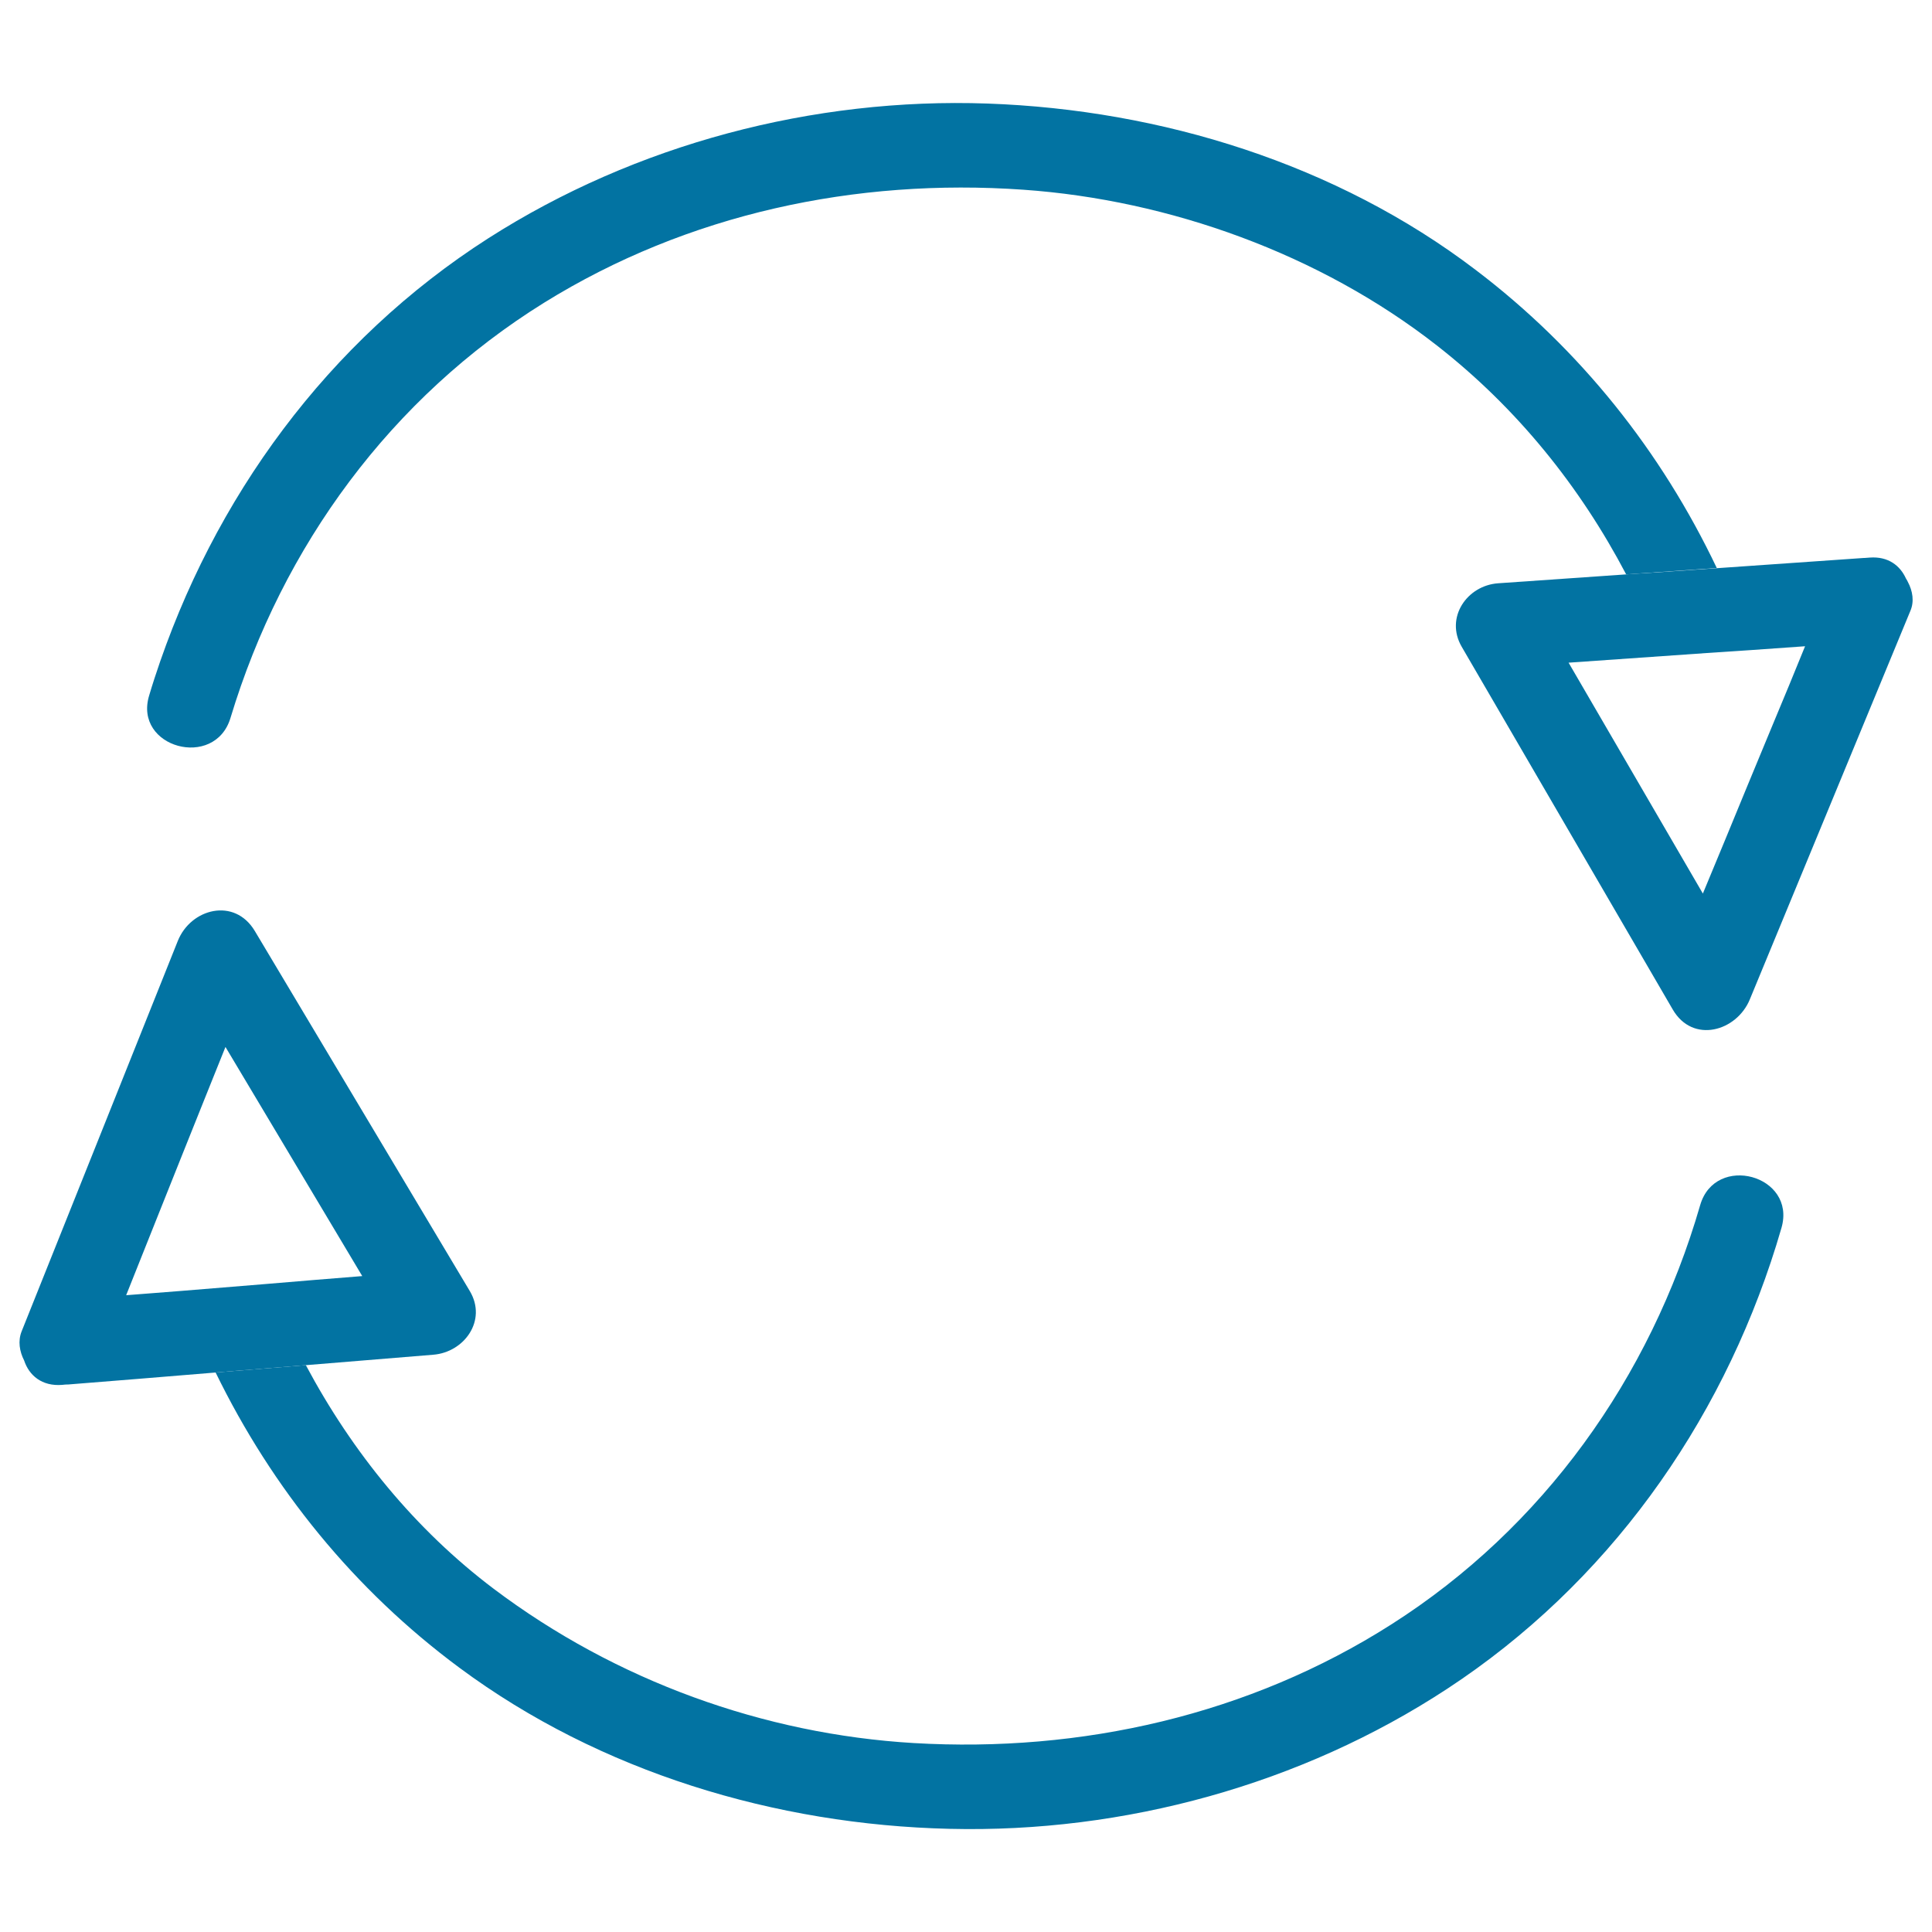
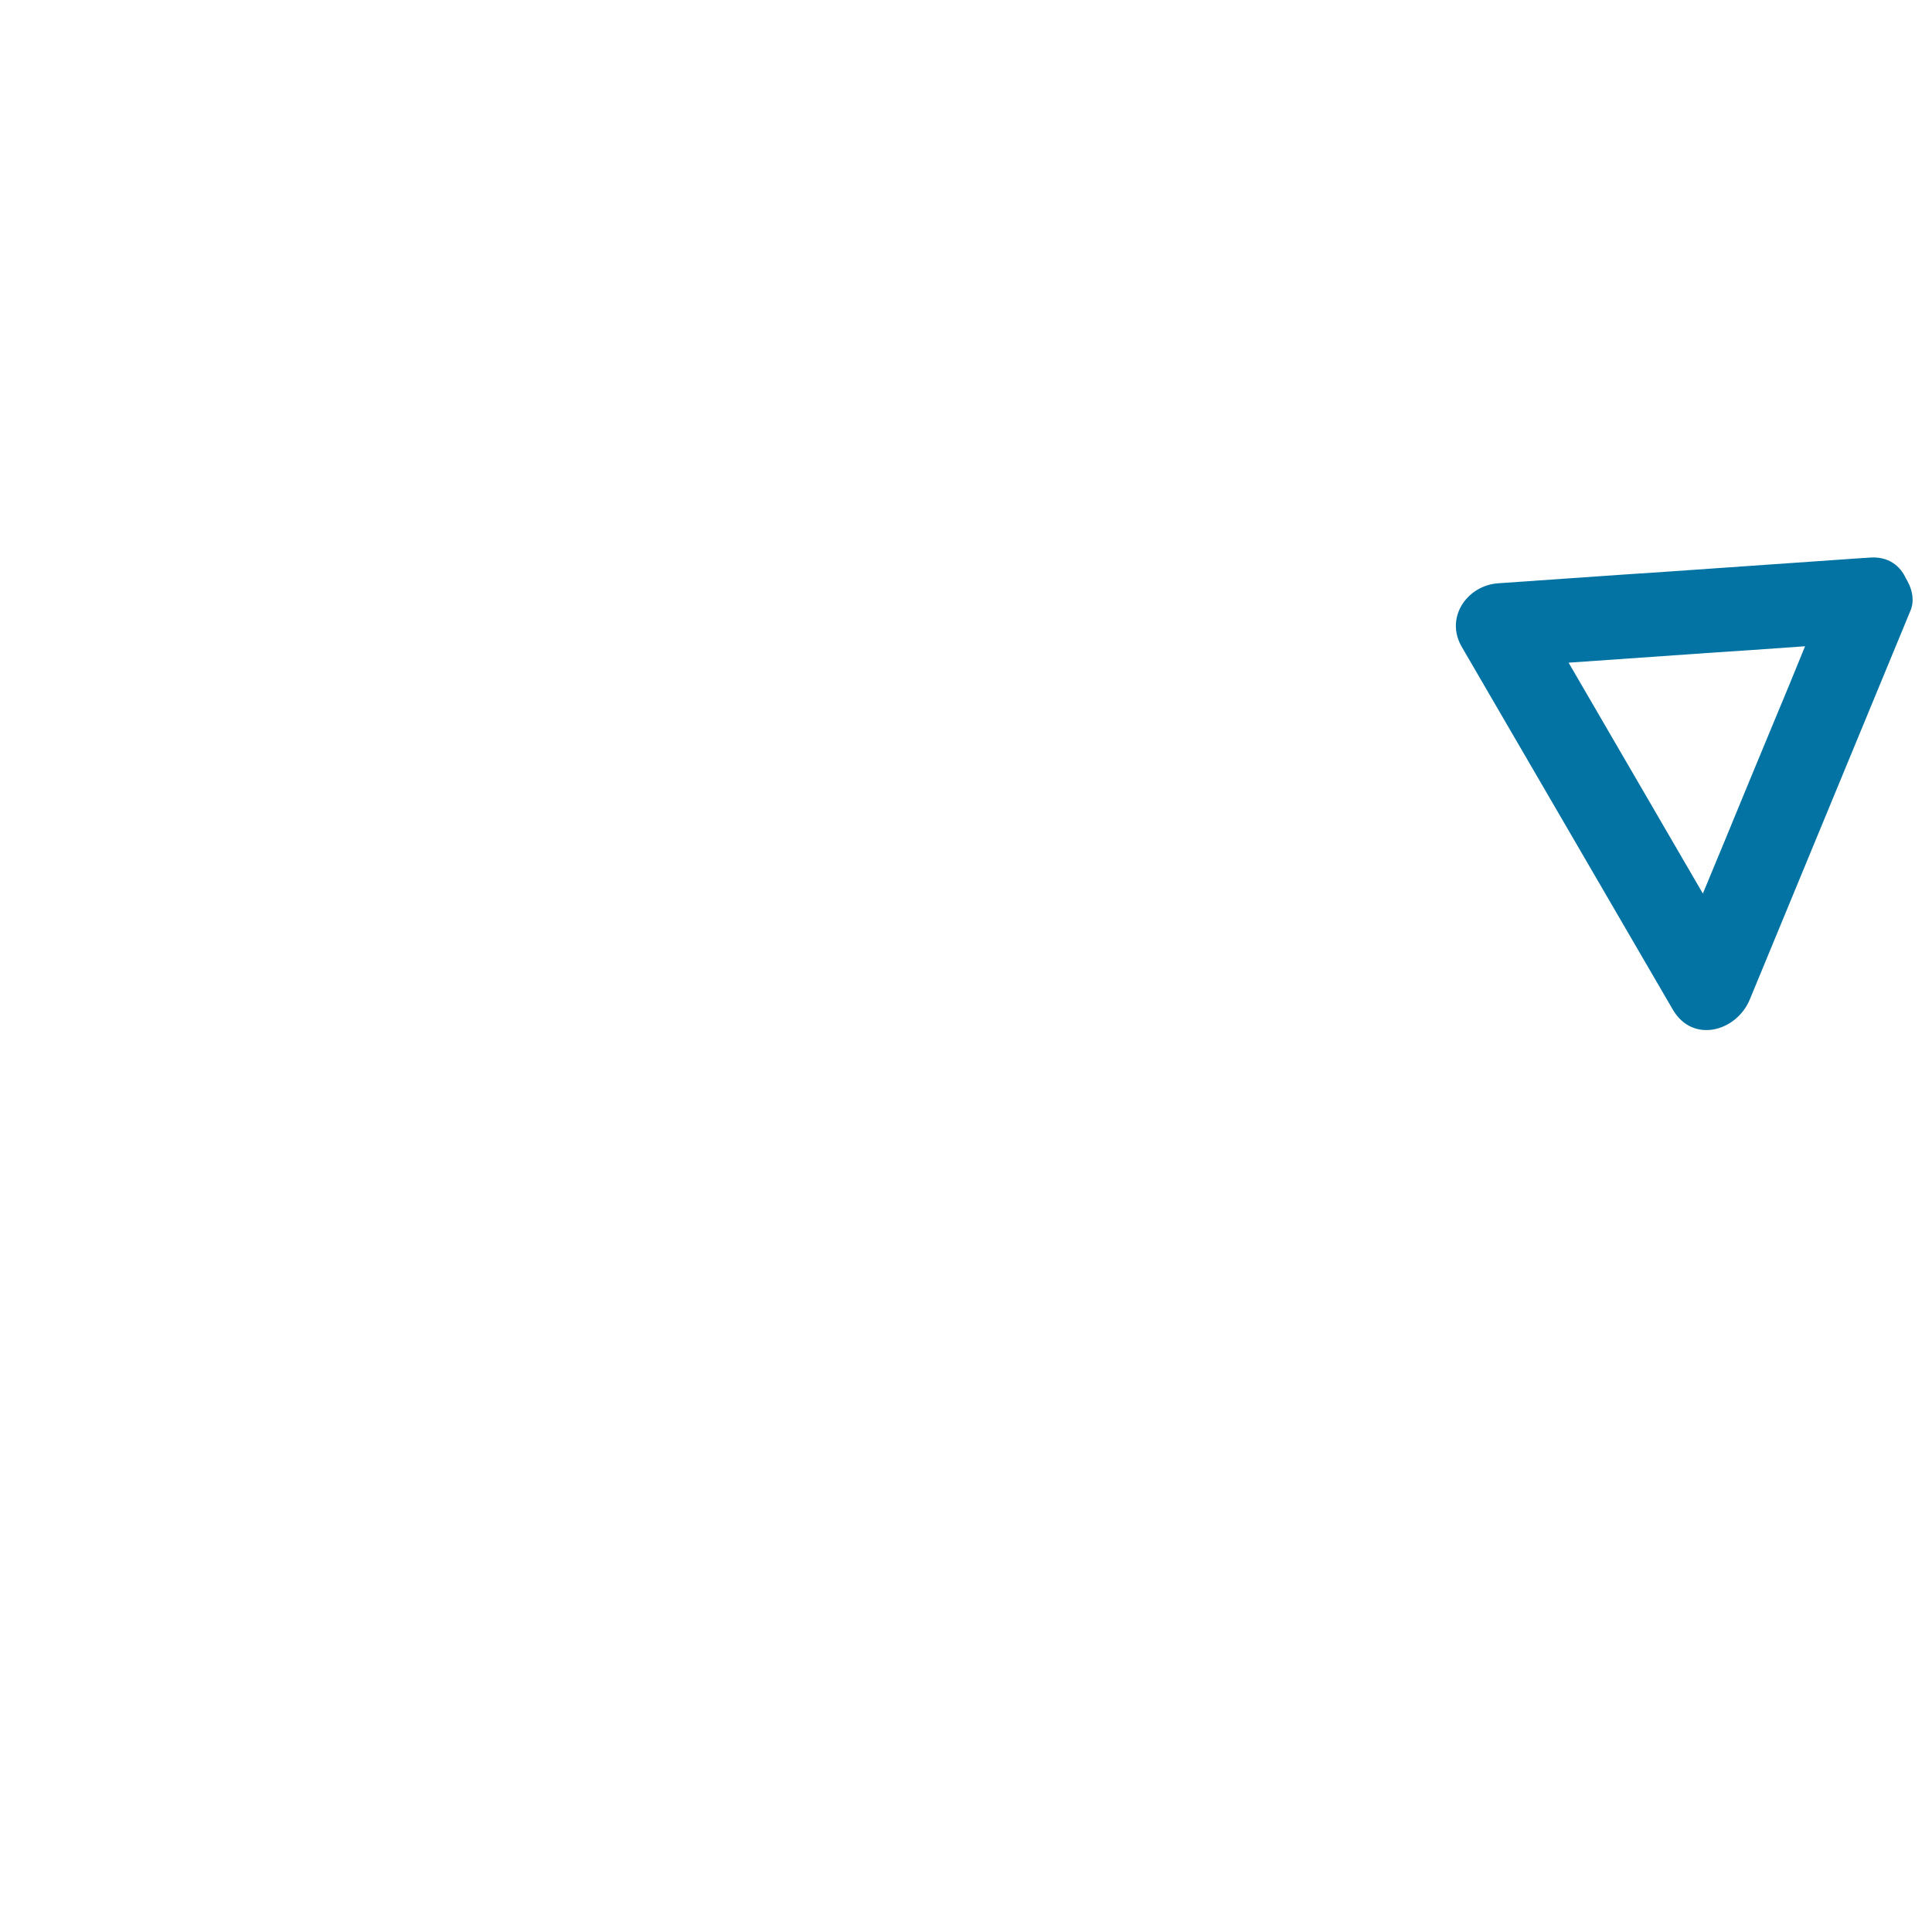
<svg xmlns="http://www.w3.org/2000/svg" viewBox="0 0 1000 1000" style="fill:#0273a2">
  <title>Arrows In Circle SVG icon</title>
  <g>
-     <path d="M763.8,139.7c-72-54.8-162.7-82.9-252.6-86.1c-90.3-3.2-182.2,21-258.4,69.7C169.8,176.4,110.3,257.8,80,351c-1,3-1.9,6-2.8,9c-8.2,27,34,38.5,42.1,11.6c26.9-89.2,83.4-165.9,162.3-214.9c74.3-46.1,161.3-64.6,248.1-58.5c75.6,5.3,153.5,33.3,214,80.6c41.5,32.4,74.1,73,98,118.5c15.6-1.1,31.3-2.2,46.9-3.3C860,233.9,818.1,180.9,763.8,139.7z" />
    <path d="M987.5,301.2c-0.1-0.3-0.3-0.5-0.4-0.8c-0.2-0.4-0.4-0.7-0.6-1c-3-6.6-9.1-11.5-18.7-10.8c-0.9,0.1-1.8,0.1-2.7,0.2c-0.2,0-0.3,0-0.4,0c-25.4,1.8-50.7,3.5-76.1,5.3c-15.6,1.1-31.2,2.2-46.9,3.2c-22.1,1.5-44.1,3.1-66.2,4.6c-16.2,1.1-27.7,17.8-18.9,32.9C793,397.4,829.4,460,865.8,522.5c10.4,17.9,33.1,11.3,39.9-5.2c27.7-67,55.4-134.1,83.1-201.1C990.9,311.3,990,305.9,987.5,301.2z M917.6,375c-4.4,10.7-8.9,21.4-13.3,32.1c-7.6,18.5-15.2,36.9-22.9,55.4c-23.2-39.8-46.3-79.7-69.5-119.5c16.2-1.1,32.5-2.3,48.7-3.4c15.1-1.1,30.3-2.1,45.4-3.1c9.4-0.7,18.9-1.3,28.3-2C928.8,348.1,923.2,361.6,917.6,375z" />
-     <path d="M880,623.8c-25.9,89.5-81.4,167-159.7,216.9c-73.7,47-160.6,66.6-247.4,61.5c-77.5-4.6-154.1-32.2-217.3-79.8c-40.7-30.7-73.3-70.8-97.3-115.8c-15.6,1.3-31.2,2.5-46.7,3.8c29.2,59.9,71.6,112.4,126.3,152.9c72.7,53.9,163.6,81.2,253.6,83.3c90.3,2.2,182-22.9,257.6-72.5c82.4-54,141.1-136,170.3-229.6c0.9-3,1.8-6,2.7-9C929.9,608.2,887.8,596.8,880,623.8z" />
-     <path d="M224.3,701.2c16-1.3,27.9-17.7,18.9-32.9C206.1,606.2,169,544,131.9,481.9c-10.5-17.6-33.2-11.7-39.9,5.2c-26.9,67.4-53.9,134.7-80.8,202c-2,5-1.1,10.4,1.3,15.1c2.5,7.6,9.1,13.5,19.8,12.6c0.9-0.1,1.8-0.2,2.6-0.2c0.2,0,0.4,0,0.5,0c25.4-2,50.8-4.1,76.3-6.2c15.6-1.3,31.2-2.5,46.7-3.8C180.4,704.8,202.3,703,224.3,701.2z M65.3,670.4c5.4-13.5,10.8-27.1,16.2-40.6c4.3-10.7,8.6-21.5,12.9-32.3c7.4-18.6,14.9-37.1,22.3-55.6c23.6,39.6,47.2,79.1,70.8,118.6c-16.2,1.3-32.5,2.6-48.7,4c-15.1,1.2-30.2,2.5-45.3,3.7C84.2,668.9,74.8,669.7,65.3,670.4z" />
  </g>
</svg>